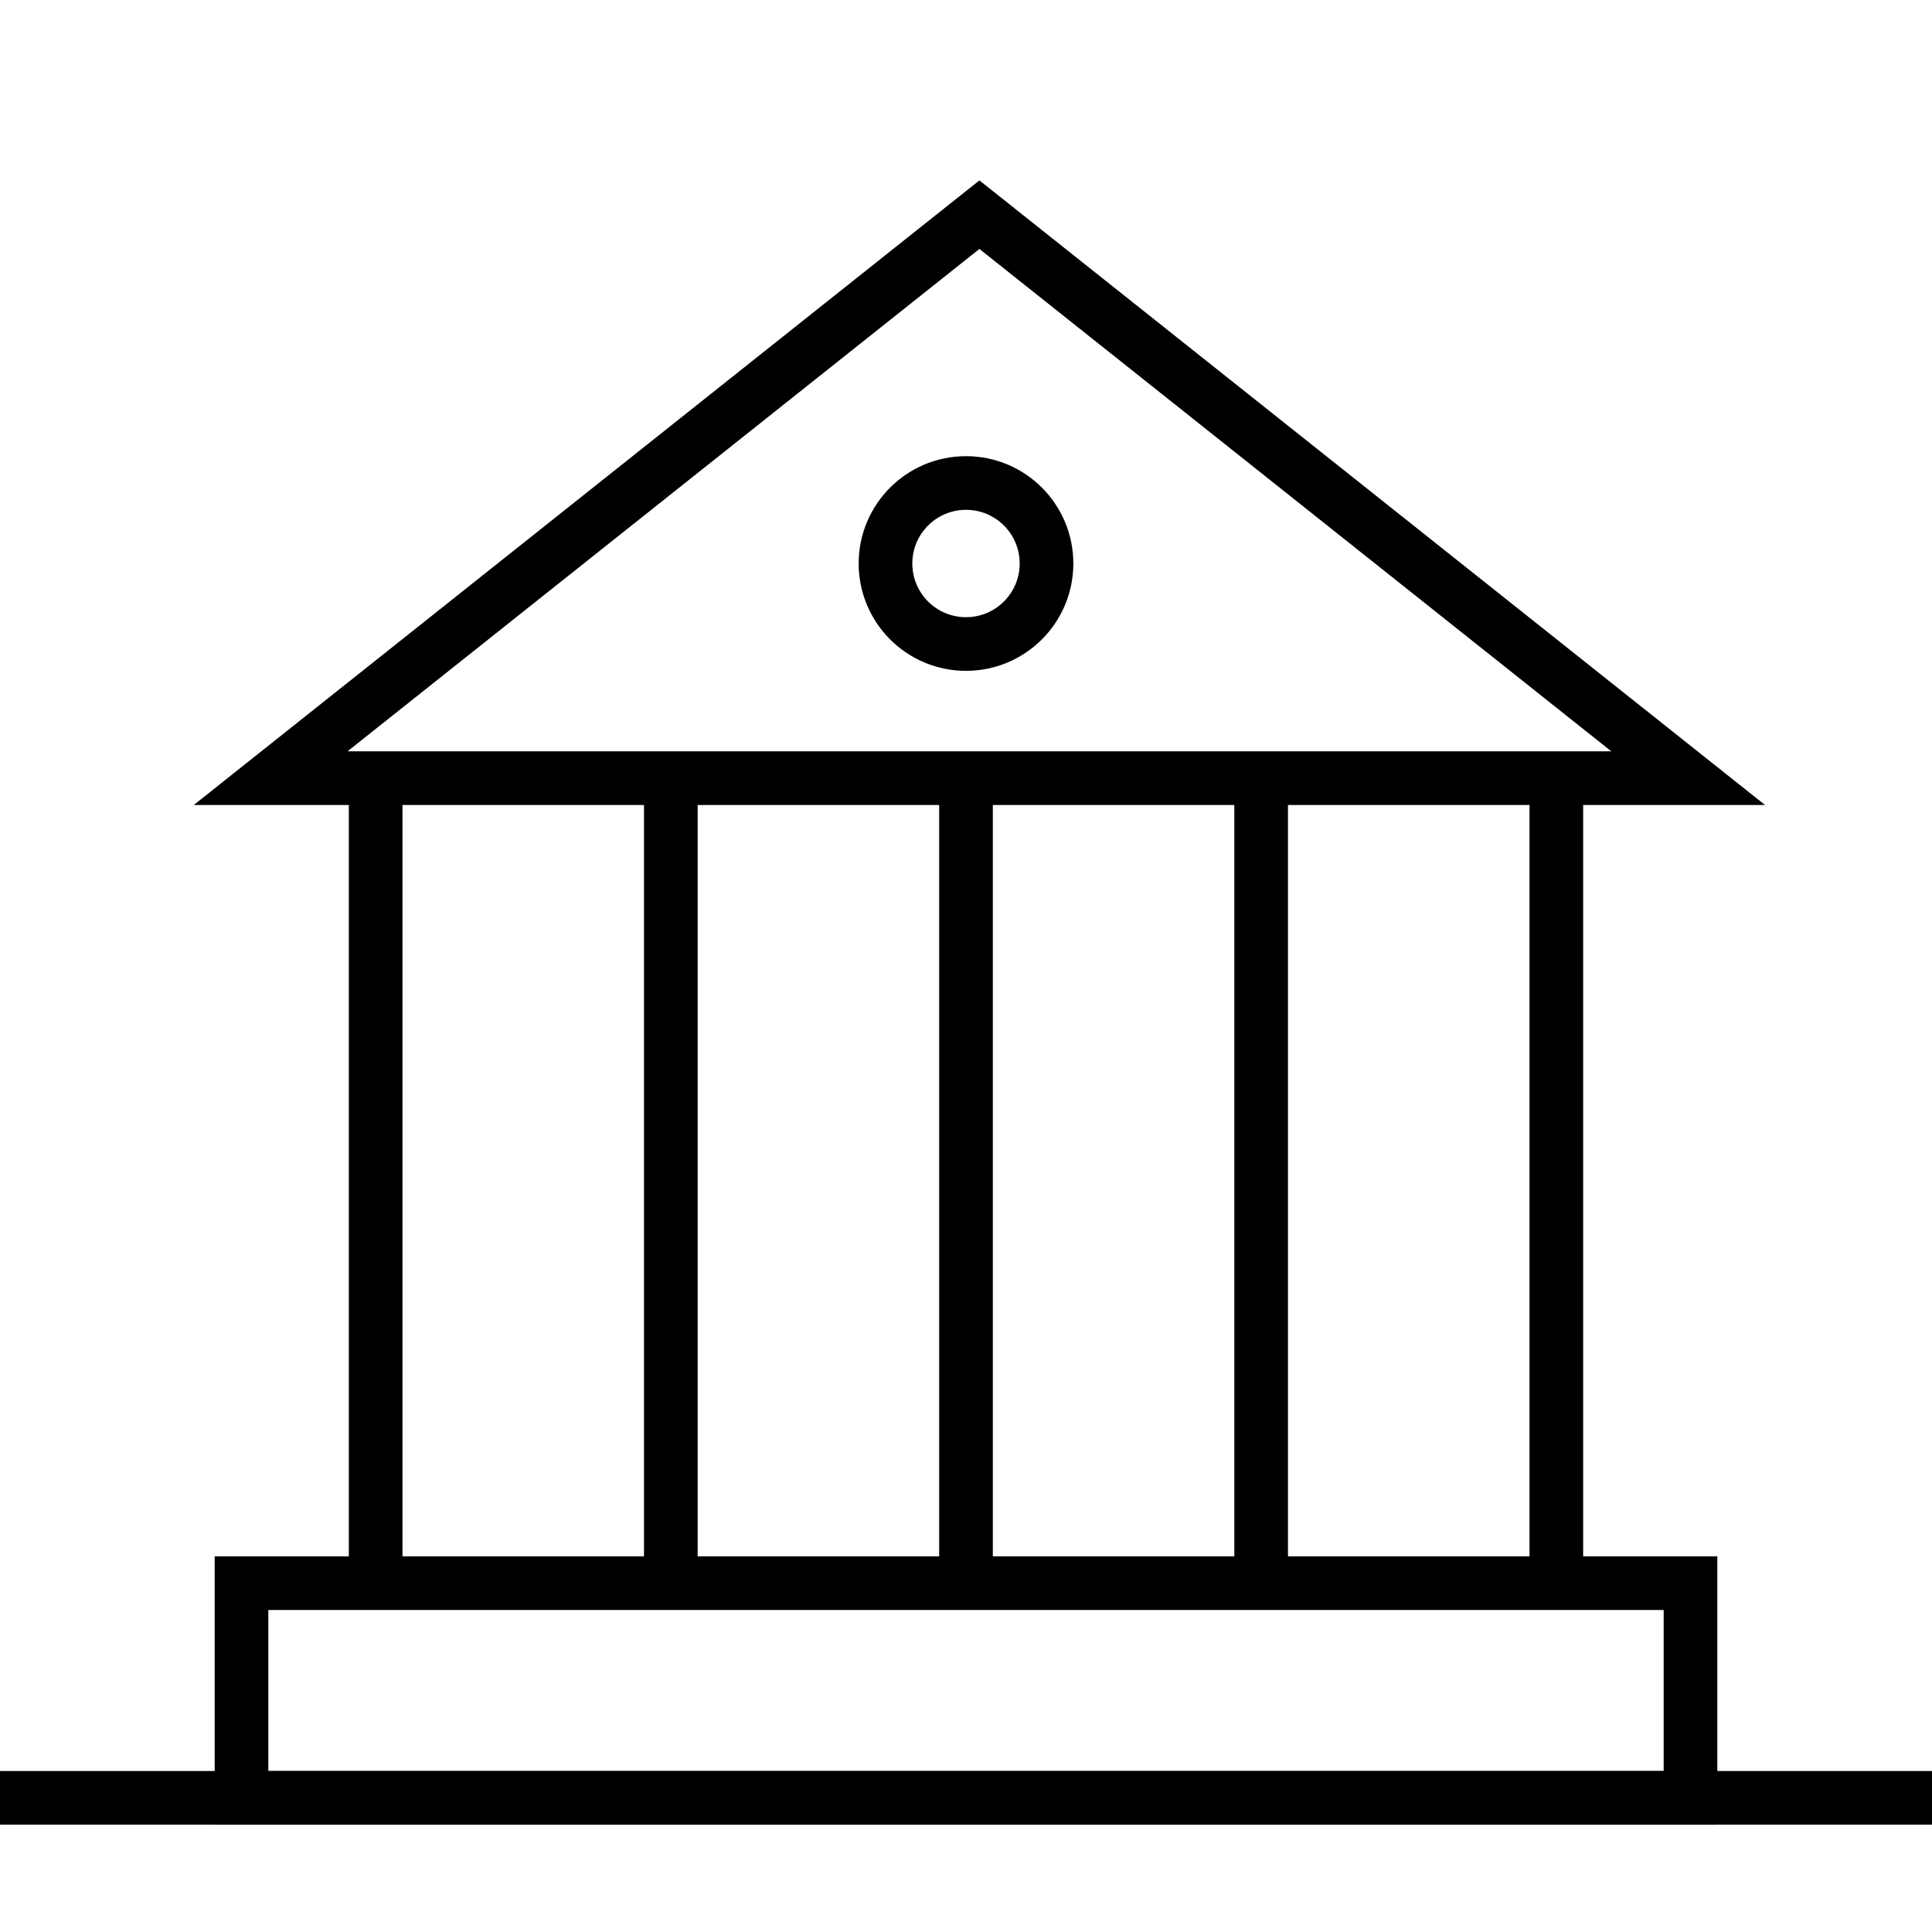
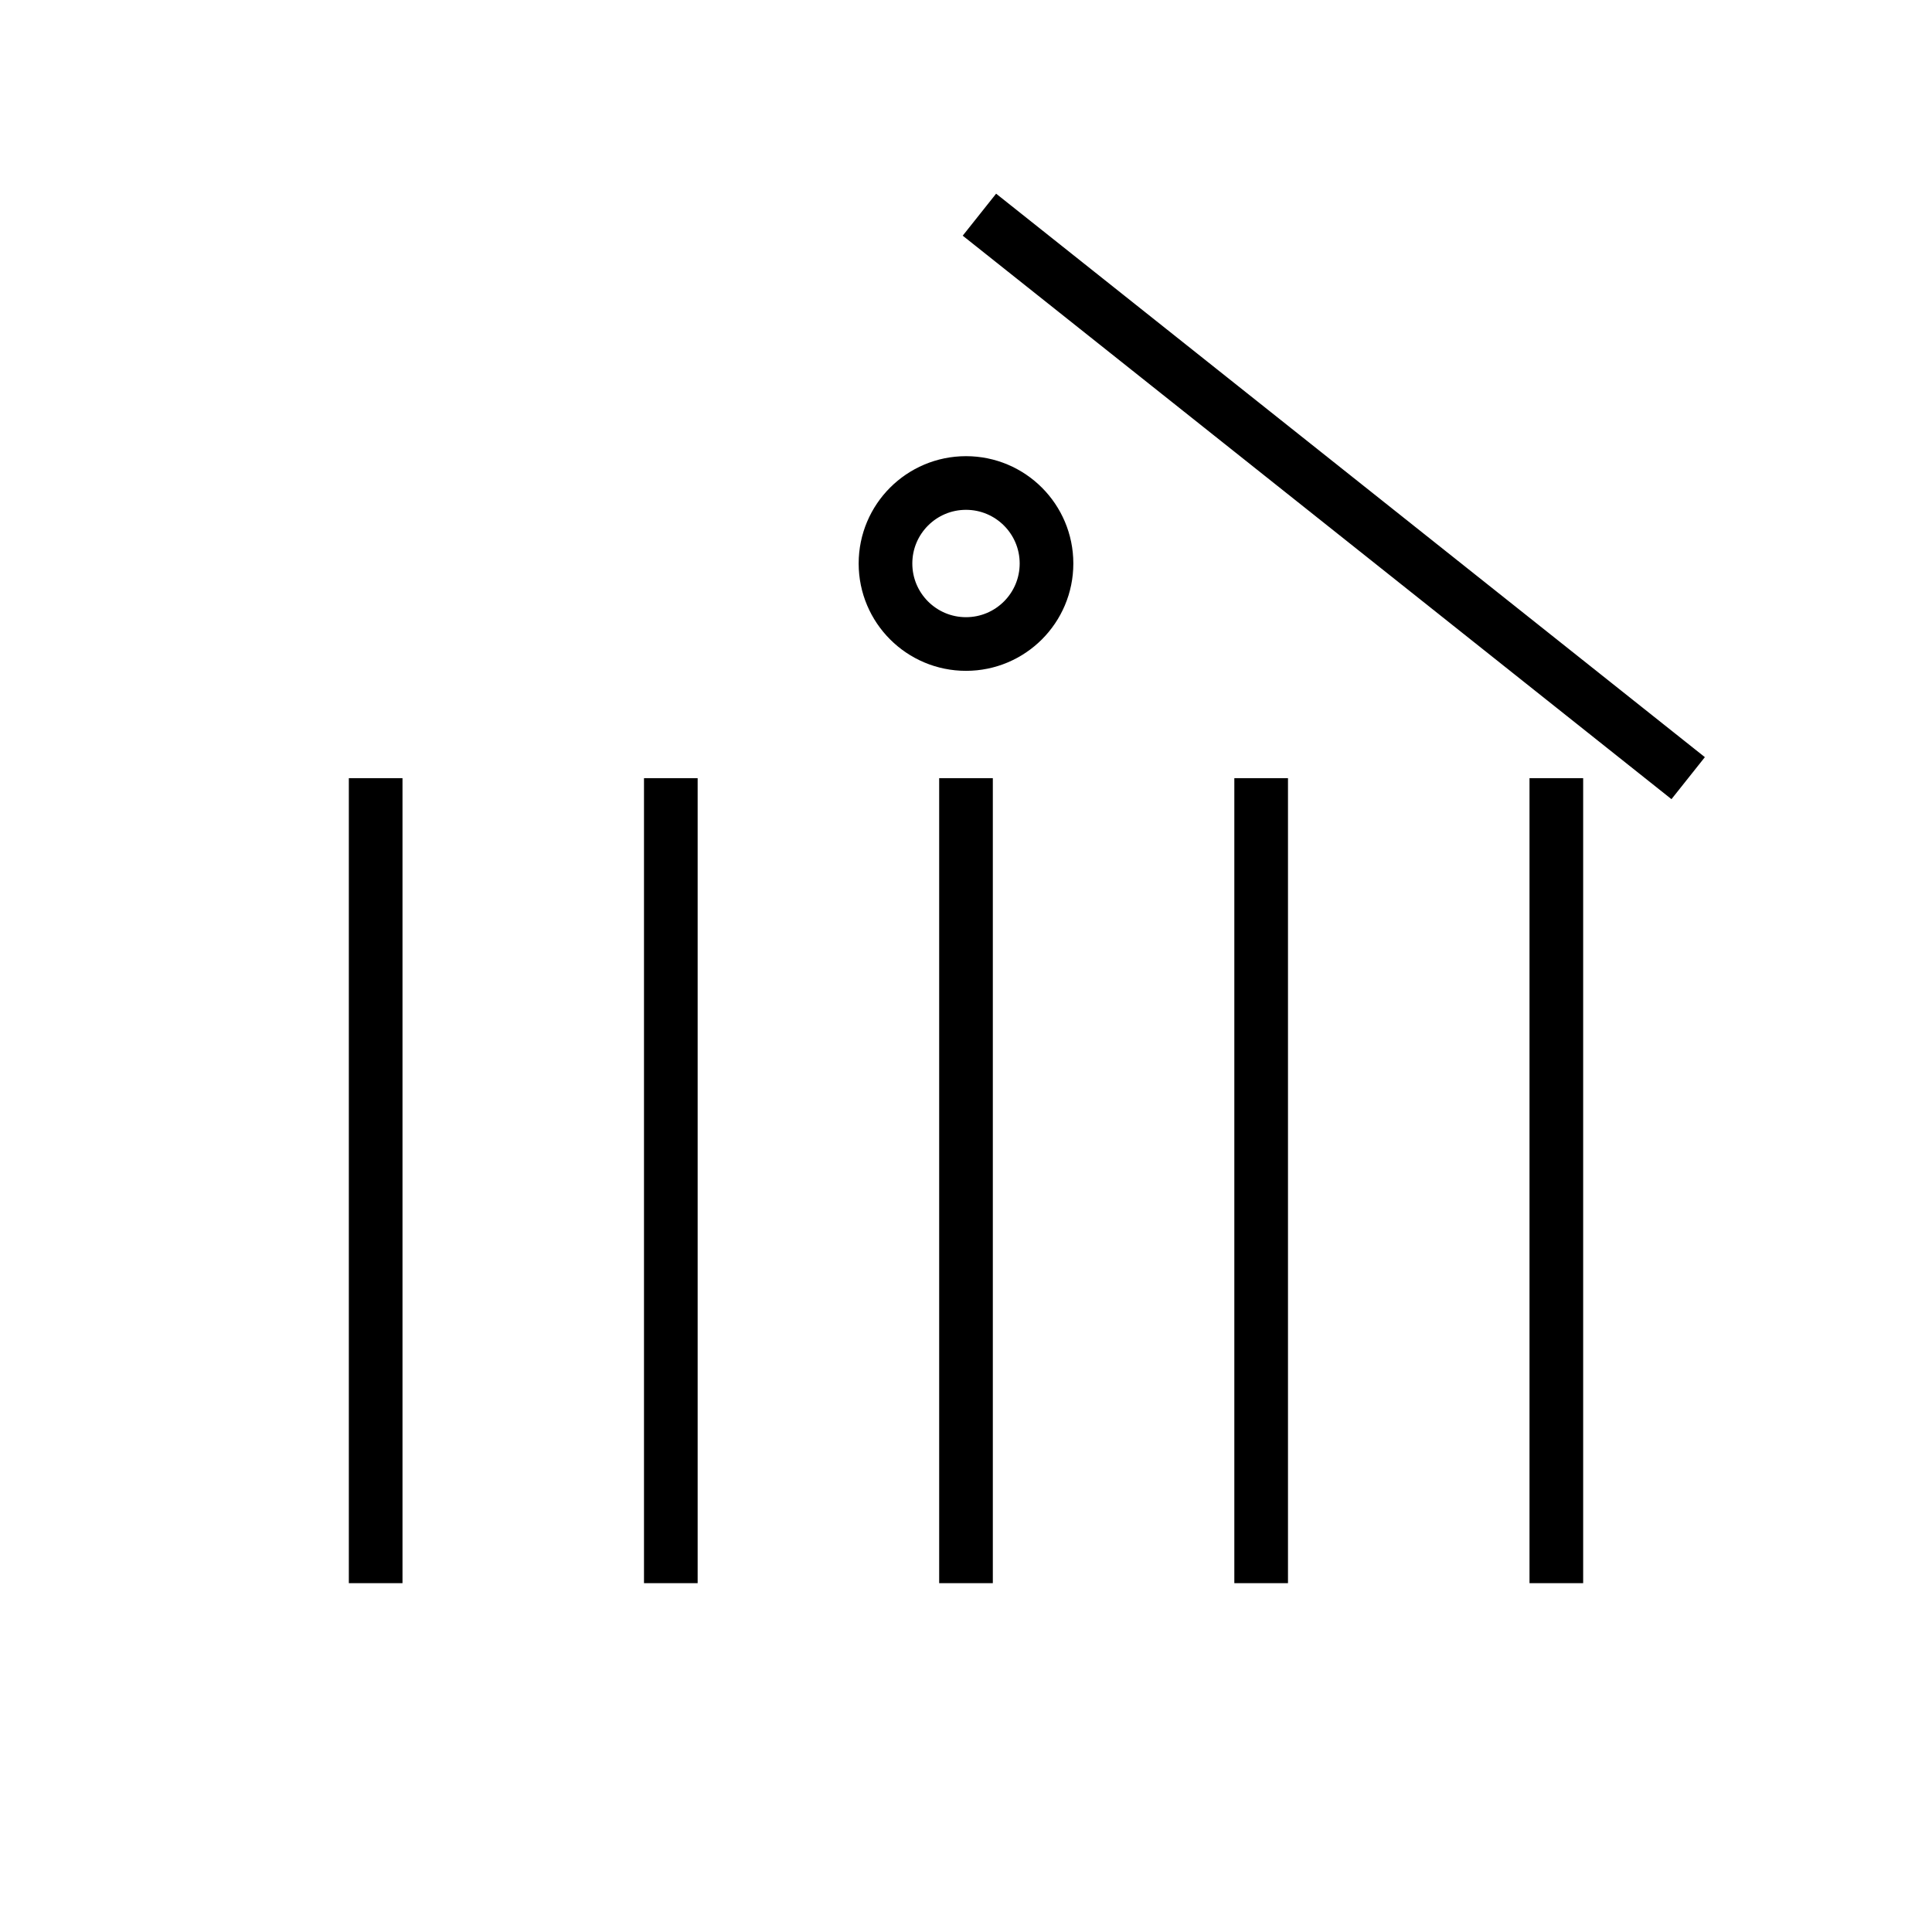
<svg xmlns="http://www.w3.org/2000/svg" width="88" height="88" viewBox="0 0 88 88" fill="none">
  <rect width="88" height="88" fill="white" />
-   <path d="M0 81.889H88" stroke="black" stroke-width="2.444" />
-   <rect x="11" y="72.111" width="66" height="9.778" stroke="black" stroke-width="2.444" />
-   <path d="M44.611 9.778L76.894 35.444H12.328L44.611 9.778Z" stroke="black" stroke-width="2.444" />
+   <path d="M44.611 9.778L76.894 35.444L44.611 9.778Z" stroke="black" stroke-width="2.444" />
  <line x1="17.111" y1="35.444" x2="17.111" y2="72.111" stroke="black" stroke-width="2.444" />
  <line x1="30.555" y1="35.444" x2="30.555" y2="72.111" stroke="black" stroke-width="2.444" />
  <line x1="44" y1="35.444" x2="44" y2="72.111" stroke="black" stroke-width="2.444" />
  <line x1="57.444" y1="35.444" x2="57.444" y2="72.111" stroke="black" stroke-width="2.444" />
  <line x1="70.889" y1="35.444" x2="70.889" y2="72.111" stroke="black" stroke-width="2.444" />
  <circle cx="44" cy="25.667" r="3.667" stroke="black" stroke-width="2.444" />
</svg>